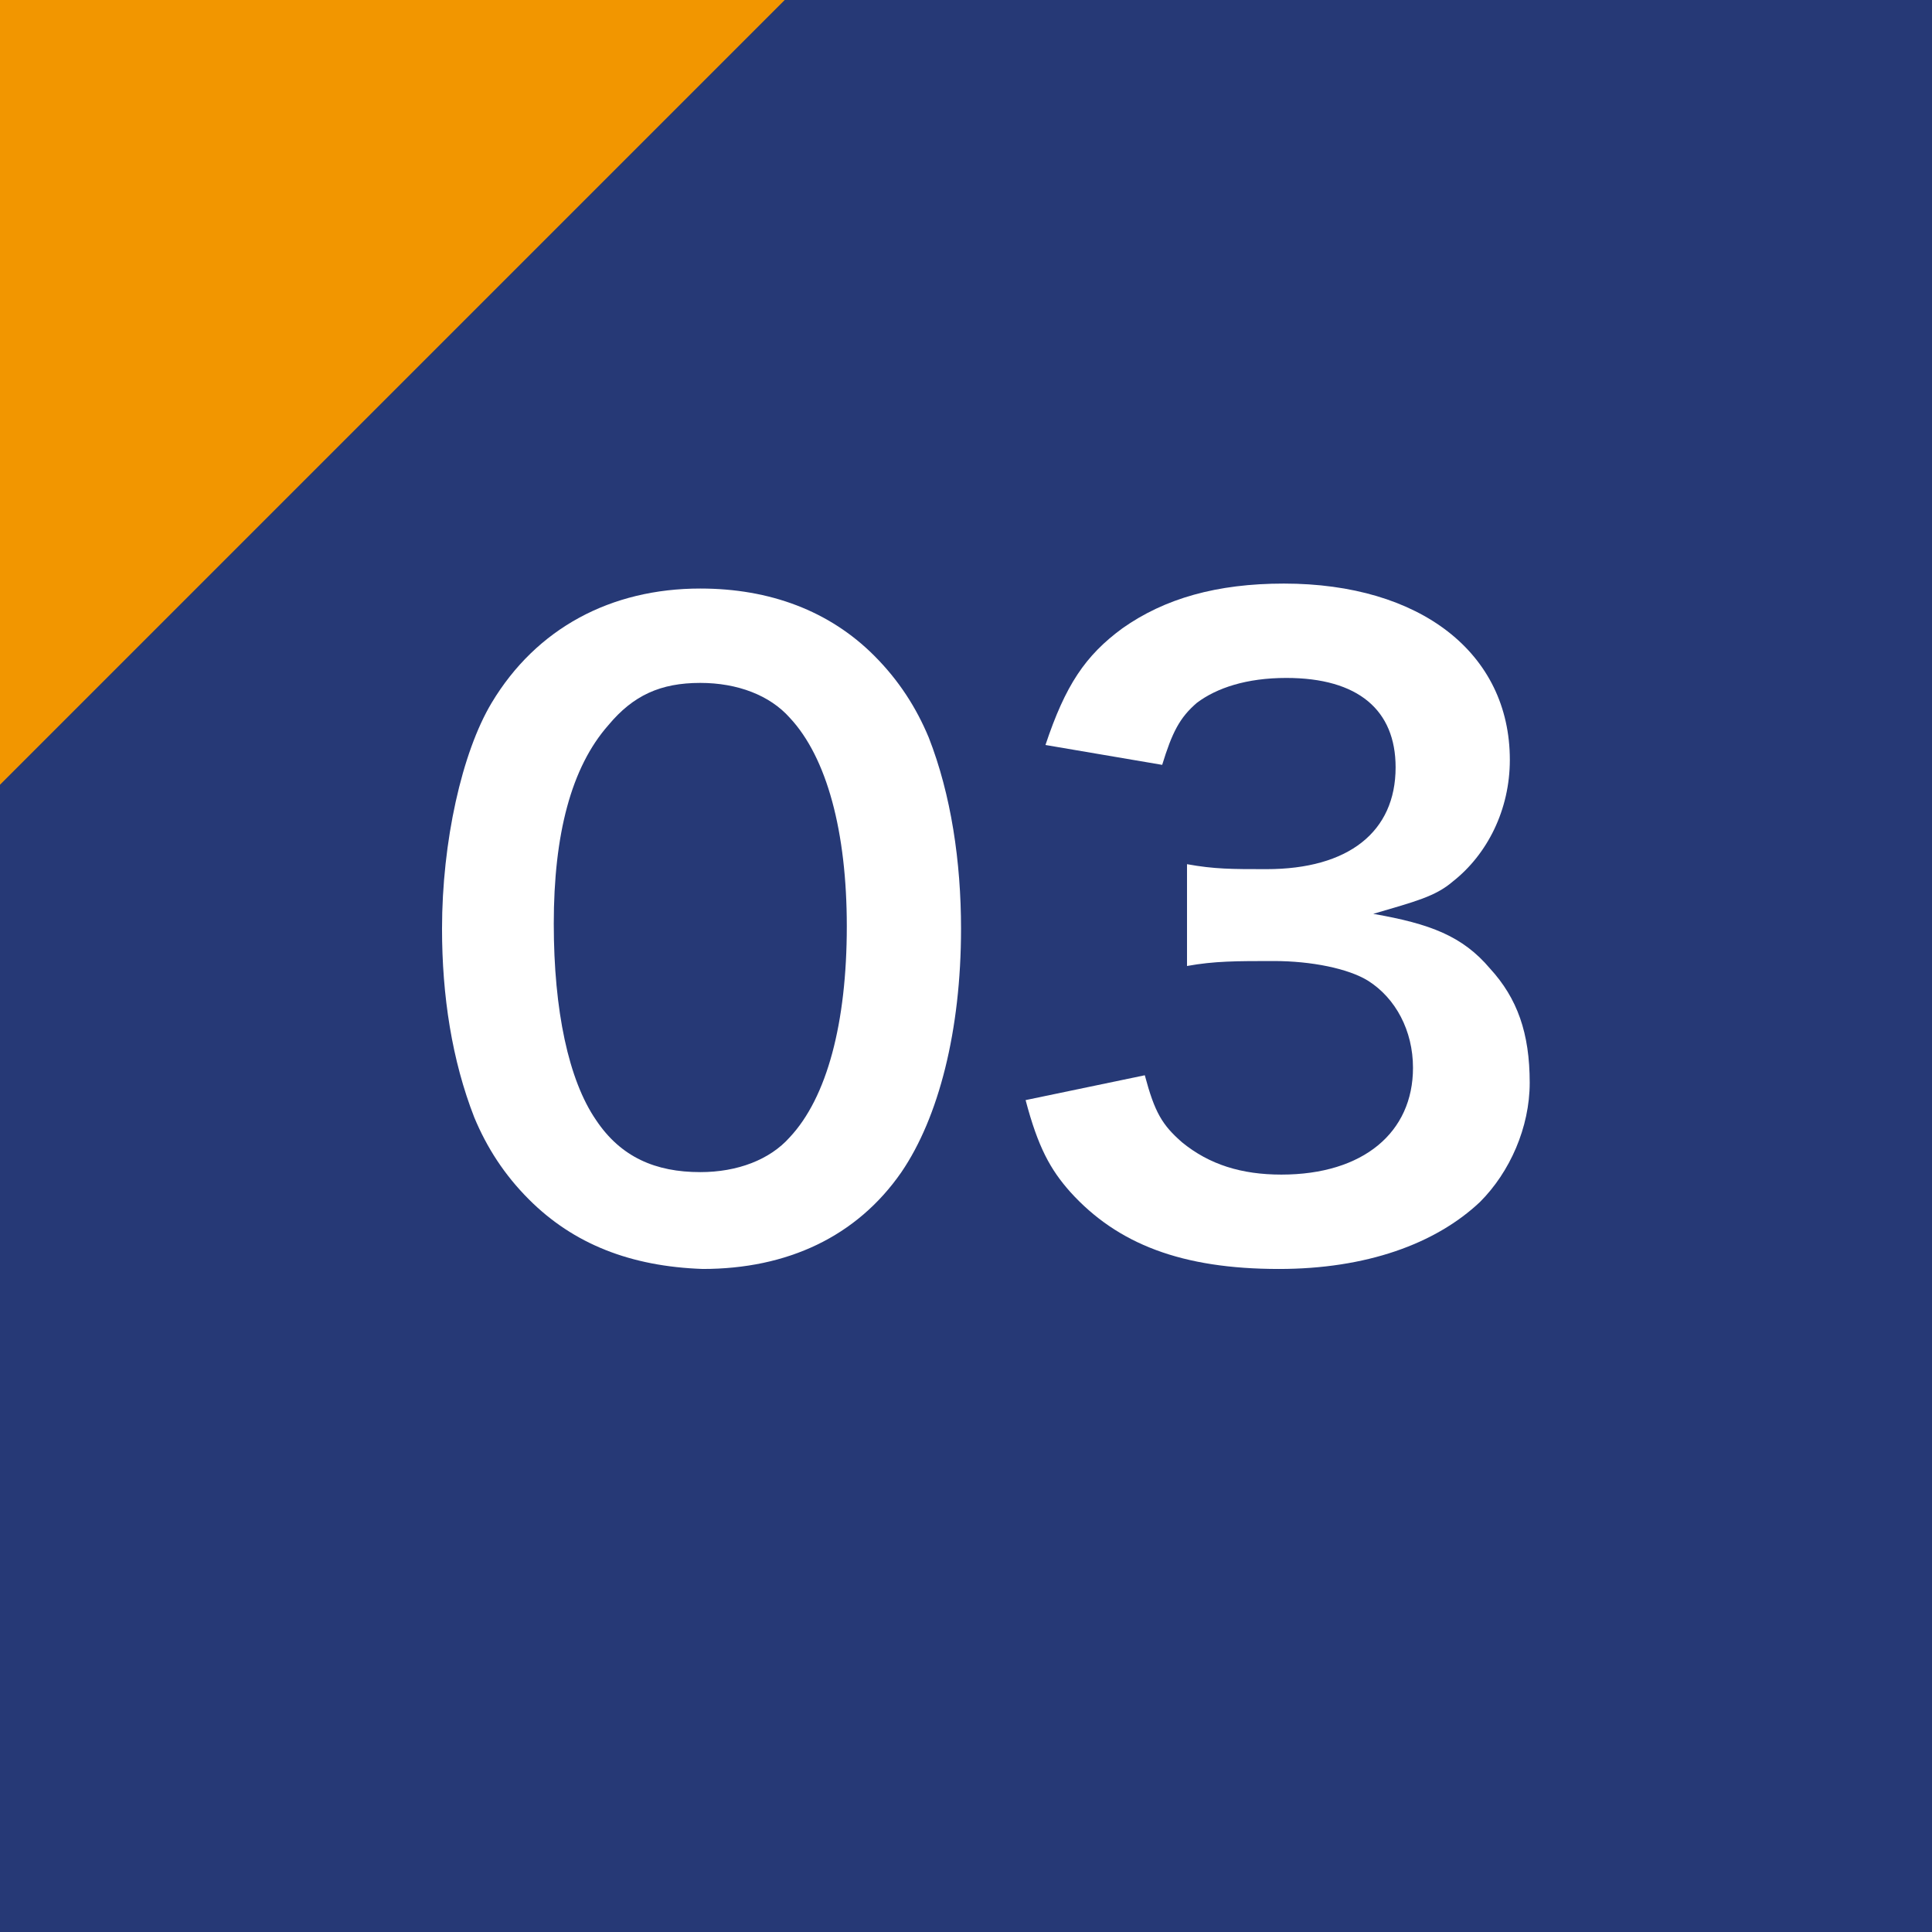
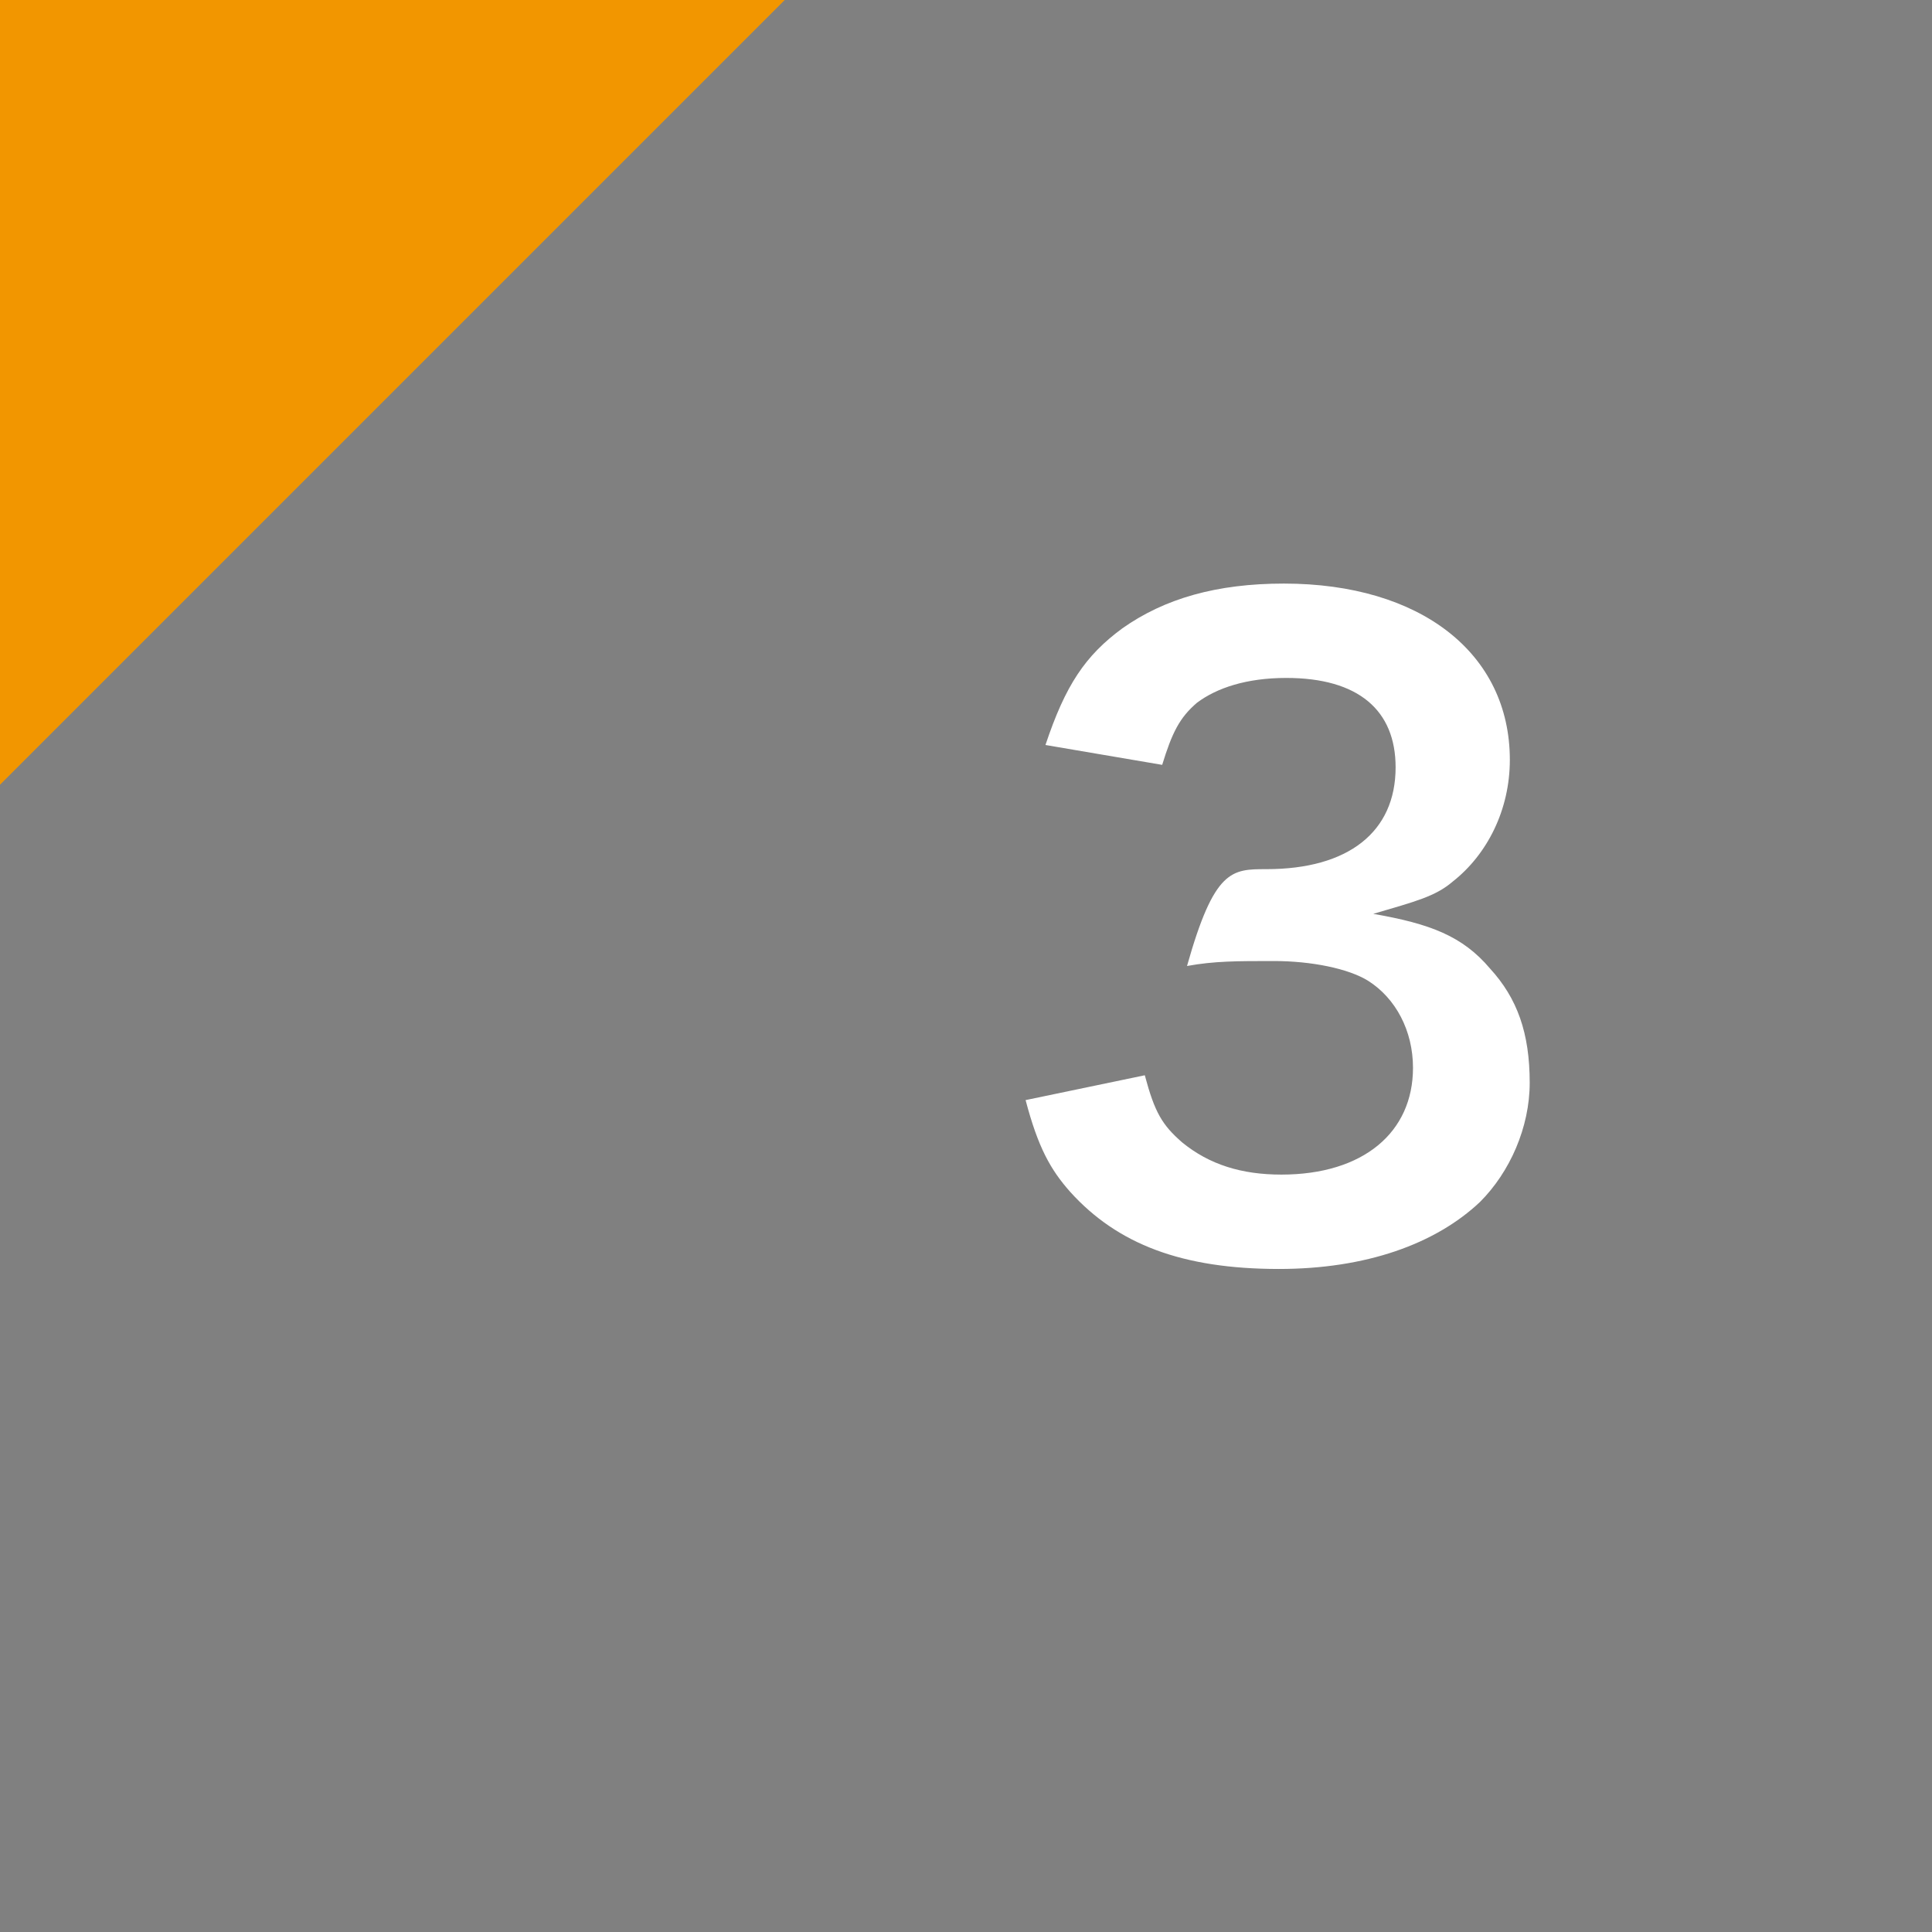
<svg xmlns="http://www.w3.org/2000/svg" version="1.1" id="レイヤー_1" x="0px" y="0px" viewBox="0 0 77.8 77.8" style="enable-background:new 0 0 77.8 77.8;" xml:space="preserve">
  <rect x="0" y="0" width="77.8" height="77.8" fill="#808080" stroke="none" />
  <style type="text/css">
	.st0{fill:none;stroke:#585757;stroke-width:8.504;stroke-linecap:round;stroke-miterlimit:10;}
	.st1{fill:none;stroke:#585757;stroke-width:8.504;stroke-linecap:round;stroke-miterlimit:10;stroke-dasharray:0.862,17.249;}
	.st2{fill:#585757;}
	.st3{fill:#263976;}
	.st4{fill:#F29600;}
	.st5{fill:#FFFFFF;}
</style>
  <g id="レイヤー_1_00000096038258105109164590000006653909556136948866_">
</g>
  <g id="コンテンツ内容">
    <g>
      <g>
        <line class="st0" x1="40.4" y1="94.1" x2="40.4" y2="94.5" />
        <line class="st1" x1="40.4" y1="111.8" x2="40.4" y2="386.6" />
-         <line class="st0" x1="40.4" y1="395.3" x2="40.4" y2="395.7" />
        <g>
-           <polygon class="st2" points="19.2,389.5 40.4,426.2 61.6,389.5     " />
-         </g>
+           </g>
      </g>
    </g>
  </g>
  <g id="_x31_">
-     <rect class="st3" width="77.8" height="77.8" />
    <polygon class="st4" points="31.6,0 0,0 0,31.6  " />
    <g>
-       <path class="st5" d="M21.3,48.3c-1-1-1.7-2.1-2.2-3.3c-0.9-2.3-1.3-4.9-1.3-7.6c0-3.5,0.8-7.1,2-9.1c1.8-3,4.8-4.6,8.4-4.6    c2.8,0,5.2,0.9,7,2.7c1,1,1.7,2.1,2.2,3.3c0.9,2.3,1.3,5,1.3,7.7c0,4.1-0.9,7.6-2.4,9.8c-1.8,2.6-4.6,3.9-8,3.9    C25.4,51,23.1,50.1,21.3,48.3z M31.8,45.8c1.5-1.6,2.3-4.6,2.3-8.5c0-3.8-0.8-6.8-2.3-8.4c-0.8-0.9-2.1-1.4-3.6-1.4    c-1.6,0-2.7,0.5-3.7,1.7c-1.5,1.7-2.2,4.4-2.2,8c0,3.5,0.6,6.3,1.7,7.9c1,1.5,2.4,2.1,4.2,2.1C29.7,47.2,31,46.7,31.8,45.8z" />
-       <path class="st5" d="M46.1,43.3c0.4,1.5,0.7,2,1.5,2.7c1.1,0.9,2.4,1.3,4,1.3c3.3,0,5.3-1.7,5.3-4.3c0-1.5-0.7-2.8-1.8-3.5    c-0.8-0.5-2.3-0.8-3.8-0.8s-2.4,0-3.5,0.2v-4.1C48.9,35,49.6,35,51,35c3.3,0,5.2-1.5,5.2-4.1c0-2.3-1.5-3.6-4.4-3.6    c-1.6,0-2.8,0.4-3.6,1c-0.7,0.6-1,1.2-1.4,2.5L42.1,30c0.8-2.4,1.6-3.6,3.1-4.7c1.7-1.2,3.8-1.8,6.5-1.8c5.5,0,9.1,2.8,9.1,7.1    c0,2-0.9,3.8-2.3,4.9c-0.7,0.6-1.5,0.8-3.2,1.3c2.3,0.4,3.6,0.9,4.7,2.2c1.1,1.2,1.6,2.6,1.6,4.6c0,1.8-0.8,3.6-2,4.8    c-1.8,1.7-4.6,2.7-8.1,2.7c-3.9,0-6.5-1-8.4-3.1c-0.8-0.9-1.3-1.8-1.8-3.7L46.1,43.3z" />
+       <path class="st5" d="M46.1,43.3c0.4,1.5,0.7,2,1.5,2.7c1.1,0.9,2.4,1.3,4,1.3c3.3,0,5.3-1.7,5.3-4.3c0-1.5-0.7-2.8-1.8-3.5    c-0.8-0.5-2.3-0.8-3.8-0.8s-2.4,0-3.5,0.2C48.9,35,49.6,35,51,35c3.3,0,5.2-1.5,5.2-4.1c0-2.3-1.5-3.6-4.4-3.6    c-1.6,0-2.8,0.4-3.6,1c-0.7,0.6-1,1.2-1.4,2.5L42.1,30c0.8-2.4,1.6-3.6,3.1-4.7c1.7-1.2,3.8-1.8,6.5-1.8c5.5,0,9.1,2.8,9.1,7.1    c0,2-0.9,3.8-2.3,4.9c-0.7,0.6-1.5,0.8-3.2,1.3c2.3,0.4,3.6,0.9,4.7,2.2c1.1,1.2,1.6,2.6,1.6,4.6c0,1.8-0.8,3.6-2,4.8    c-1.8,1.7-4.6,2.7-8.1,2.7c-3.9,0-6.5-1-8.4-3.1c-0.8-0.9-1.3-1.8-1.8-3.7L46.1,43.3z" />
    </g>
  </g>
</svg>